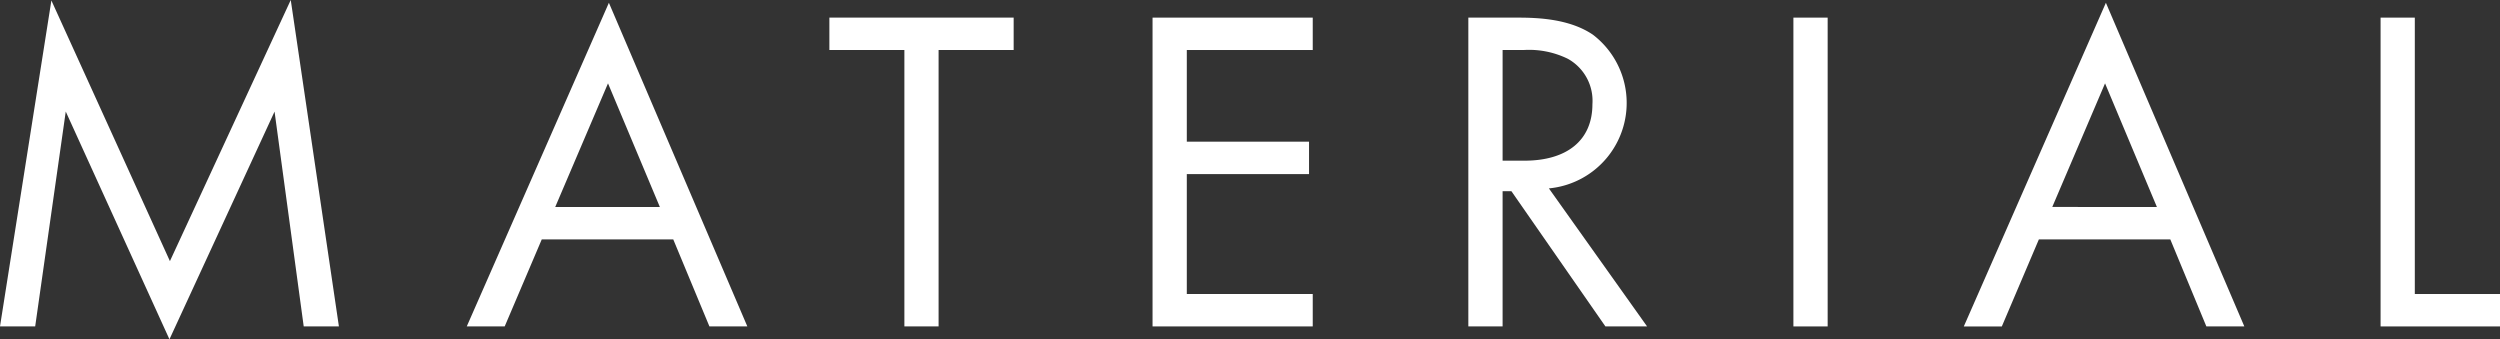
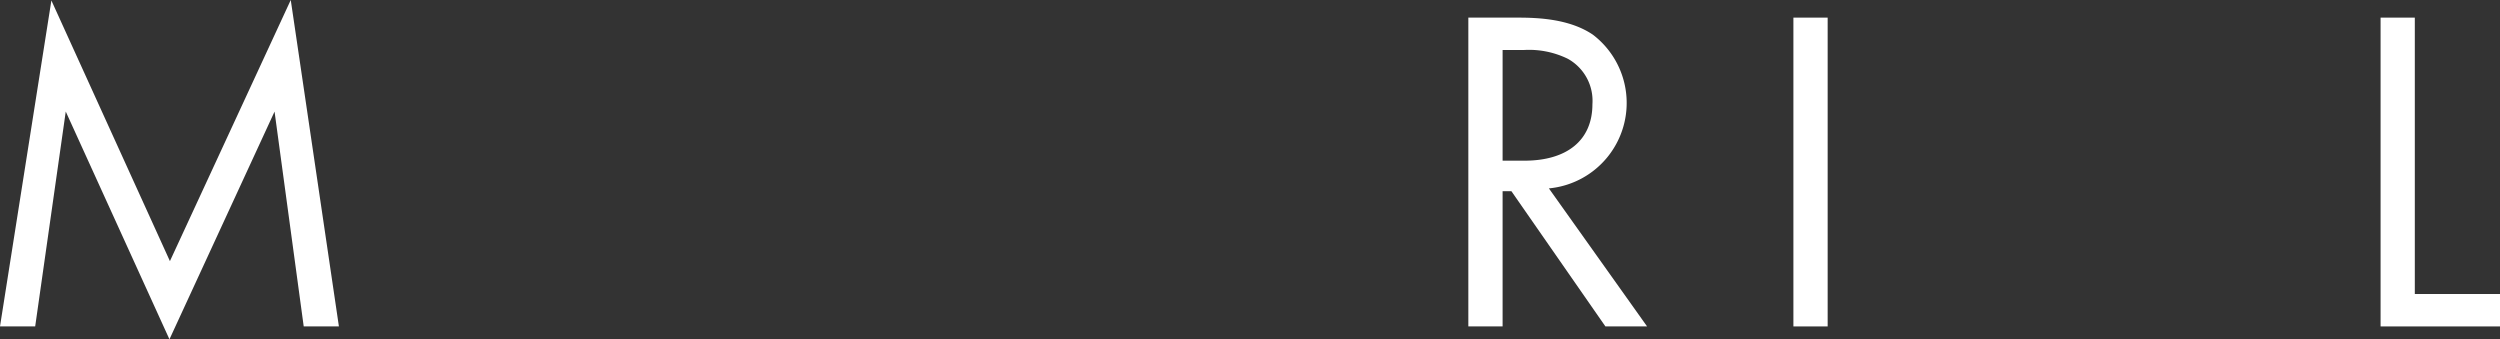
<svg xmlns="http://www.w3.org/2000/svg" width="205.159" height="27.85" viewBox="0 0 205.159 27.85">
  <rect x="0" y="0" width="205.159" height="27.85" fill="#333333" stroke="none" />
  <g id="MATERIAL" transform="translate(-55.583 -734.354)" style="isolation: isolate">
    <g id="Group_2770" data-name="Group 2770" style="isolation: isolate">
      <path id="Path_12766" data-name="Path 12766" d="M55.583,761.141,59.8,734.393l9.727,21.39,9.916-21.429,3.952,26.787H80.507l-2.393-17.629L69.489,762.2l-8.51-18.692-2.508,17.629Z" fill="#fff" />
-       <path id="Path_12767" data-name="Path 12767" d="M110.833,754H100.042L97,761.141H93.887l11.664-26.558,11.361,26.558H113.8Zm-1.1-2.66-4.255-10.145-4.331,10.145Z" fill="#fff" />
-       <path id="Path_12768" data-name="Path 12768" d="M132.607,738.458v22.683H129.8V738.458h-6.155V735.8h15.122v2.659Z" fill="#fff" />
-       <path id="Path_12769" data-name="Path 12769" d="M163.311,738.458H152.976v7.522h10.031v2.661H152.976v9.84h10.335v2.66H150.165V735.8h13.146Z" fill="#fff" />
      <path id="Path_12770" data-name="Path 12770" d="M180.146,735.8c1.709,0,4.255.113,6.154,1.4a7.043,7.043,0,0,1-3.609,12.614l8.055,11.323h-3.42l-7.713-11.095h-.721v11.095H176.08V735.8Zm-1.254,11.74h1.785c3.5,0,5.586-1.672,5.586-4.636a3.941,3.941,0,0,0-2.014-3.723,7.228,7.228,0,0,0-3.647-.722h-1.71Z" fill="#fff" />
-       <path id="Path_12771" data-name="Path 12771" d="M205.567,735.8v25.342h-2.811V735.8Z" fill="#fff" />
-       <path id="Path_12772" data-name="Path 12772" d="M233.686,754H222.9l-3.04,7.143H216.74L228.4,734.583l11.361,26.558h-3.116Zm-1.1-2.66-4.255-10.145L224,751.338Z" fill="#fff" />
+       <path id="Path_12771" data-name="Path 12771" d="M205.567,735.8v25.342h-2.811V735.8" fill="#fff" />
      <path id="Path_12773" data-name="Path 12773" d="M253.751,735.8v22.682h6.991v2.66h-9.8V735.8Z" fill="#fff" />
    </g>
  </g>
</svg>